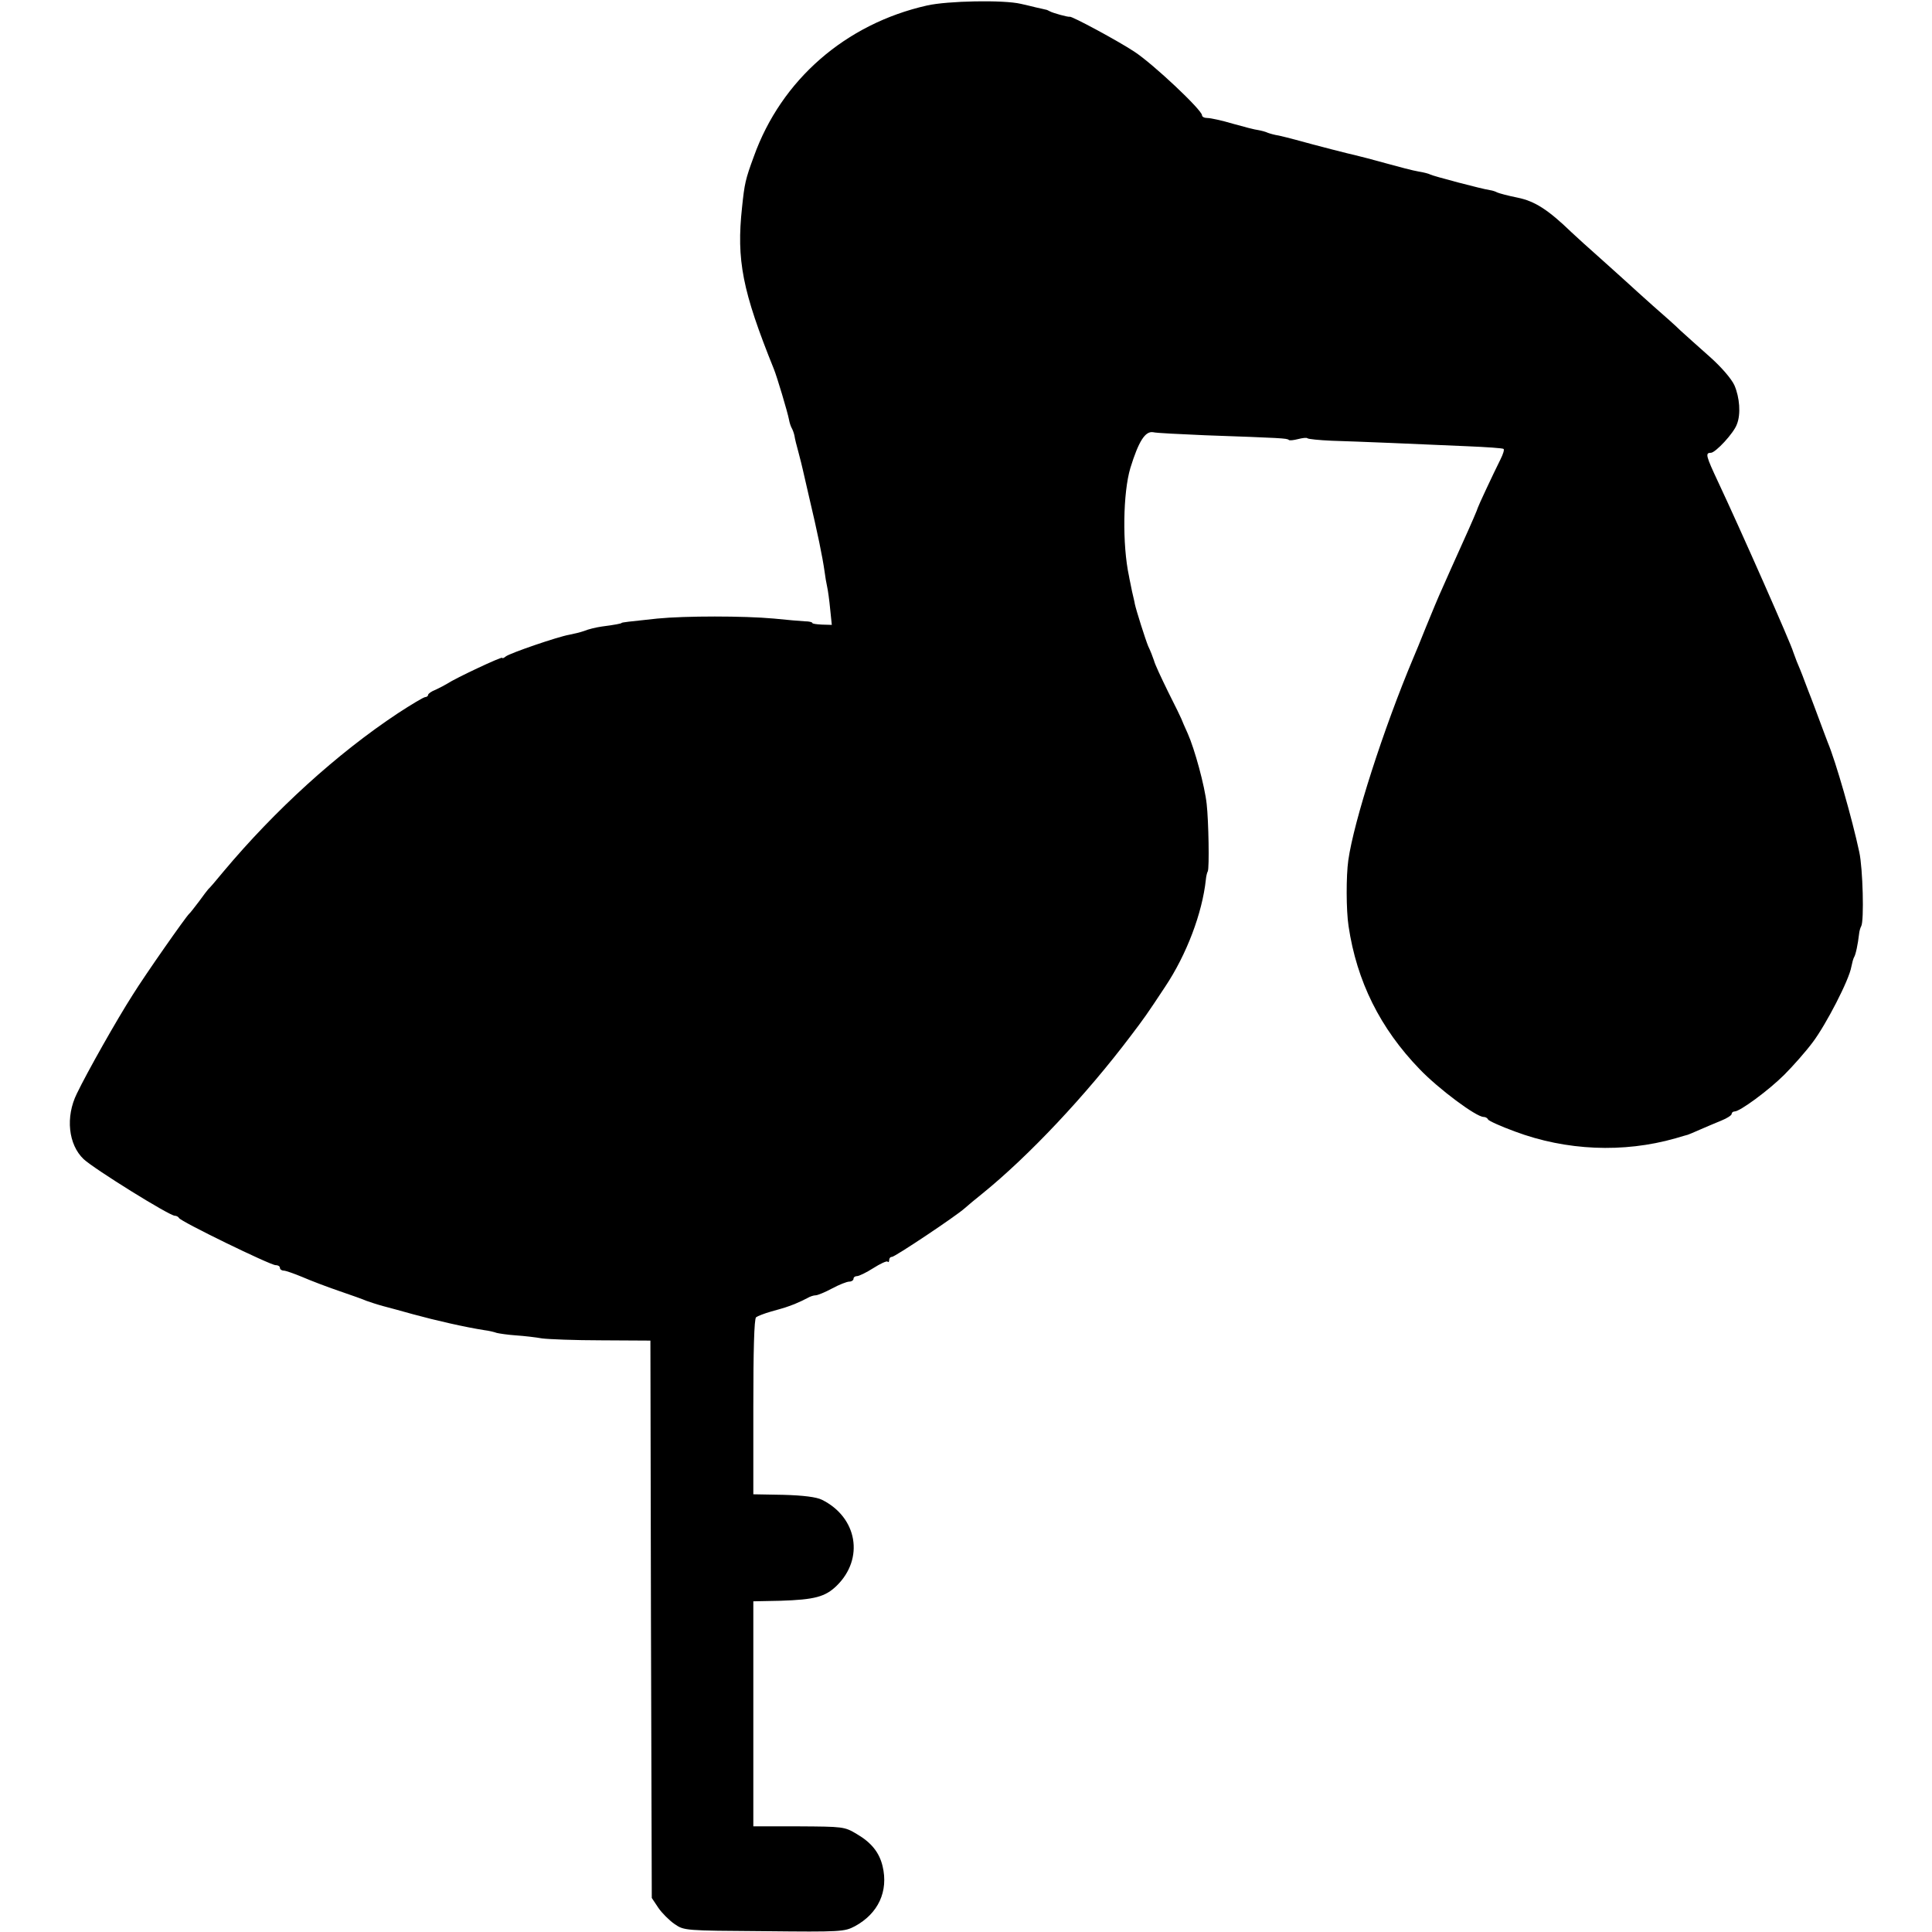
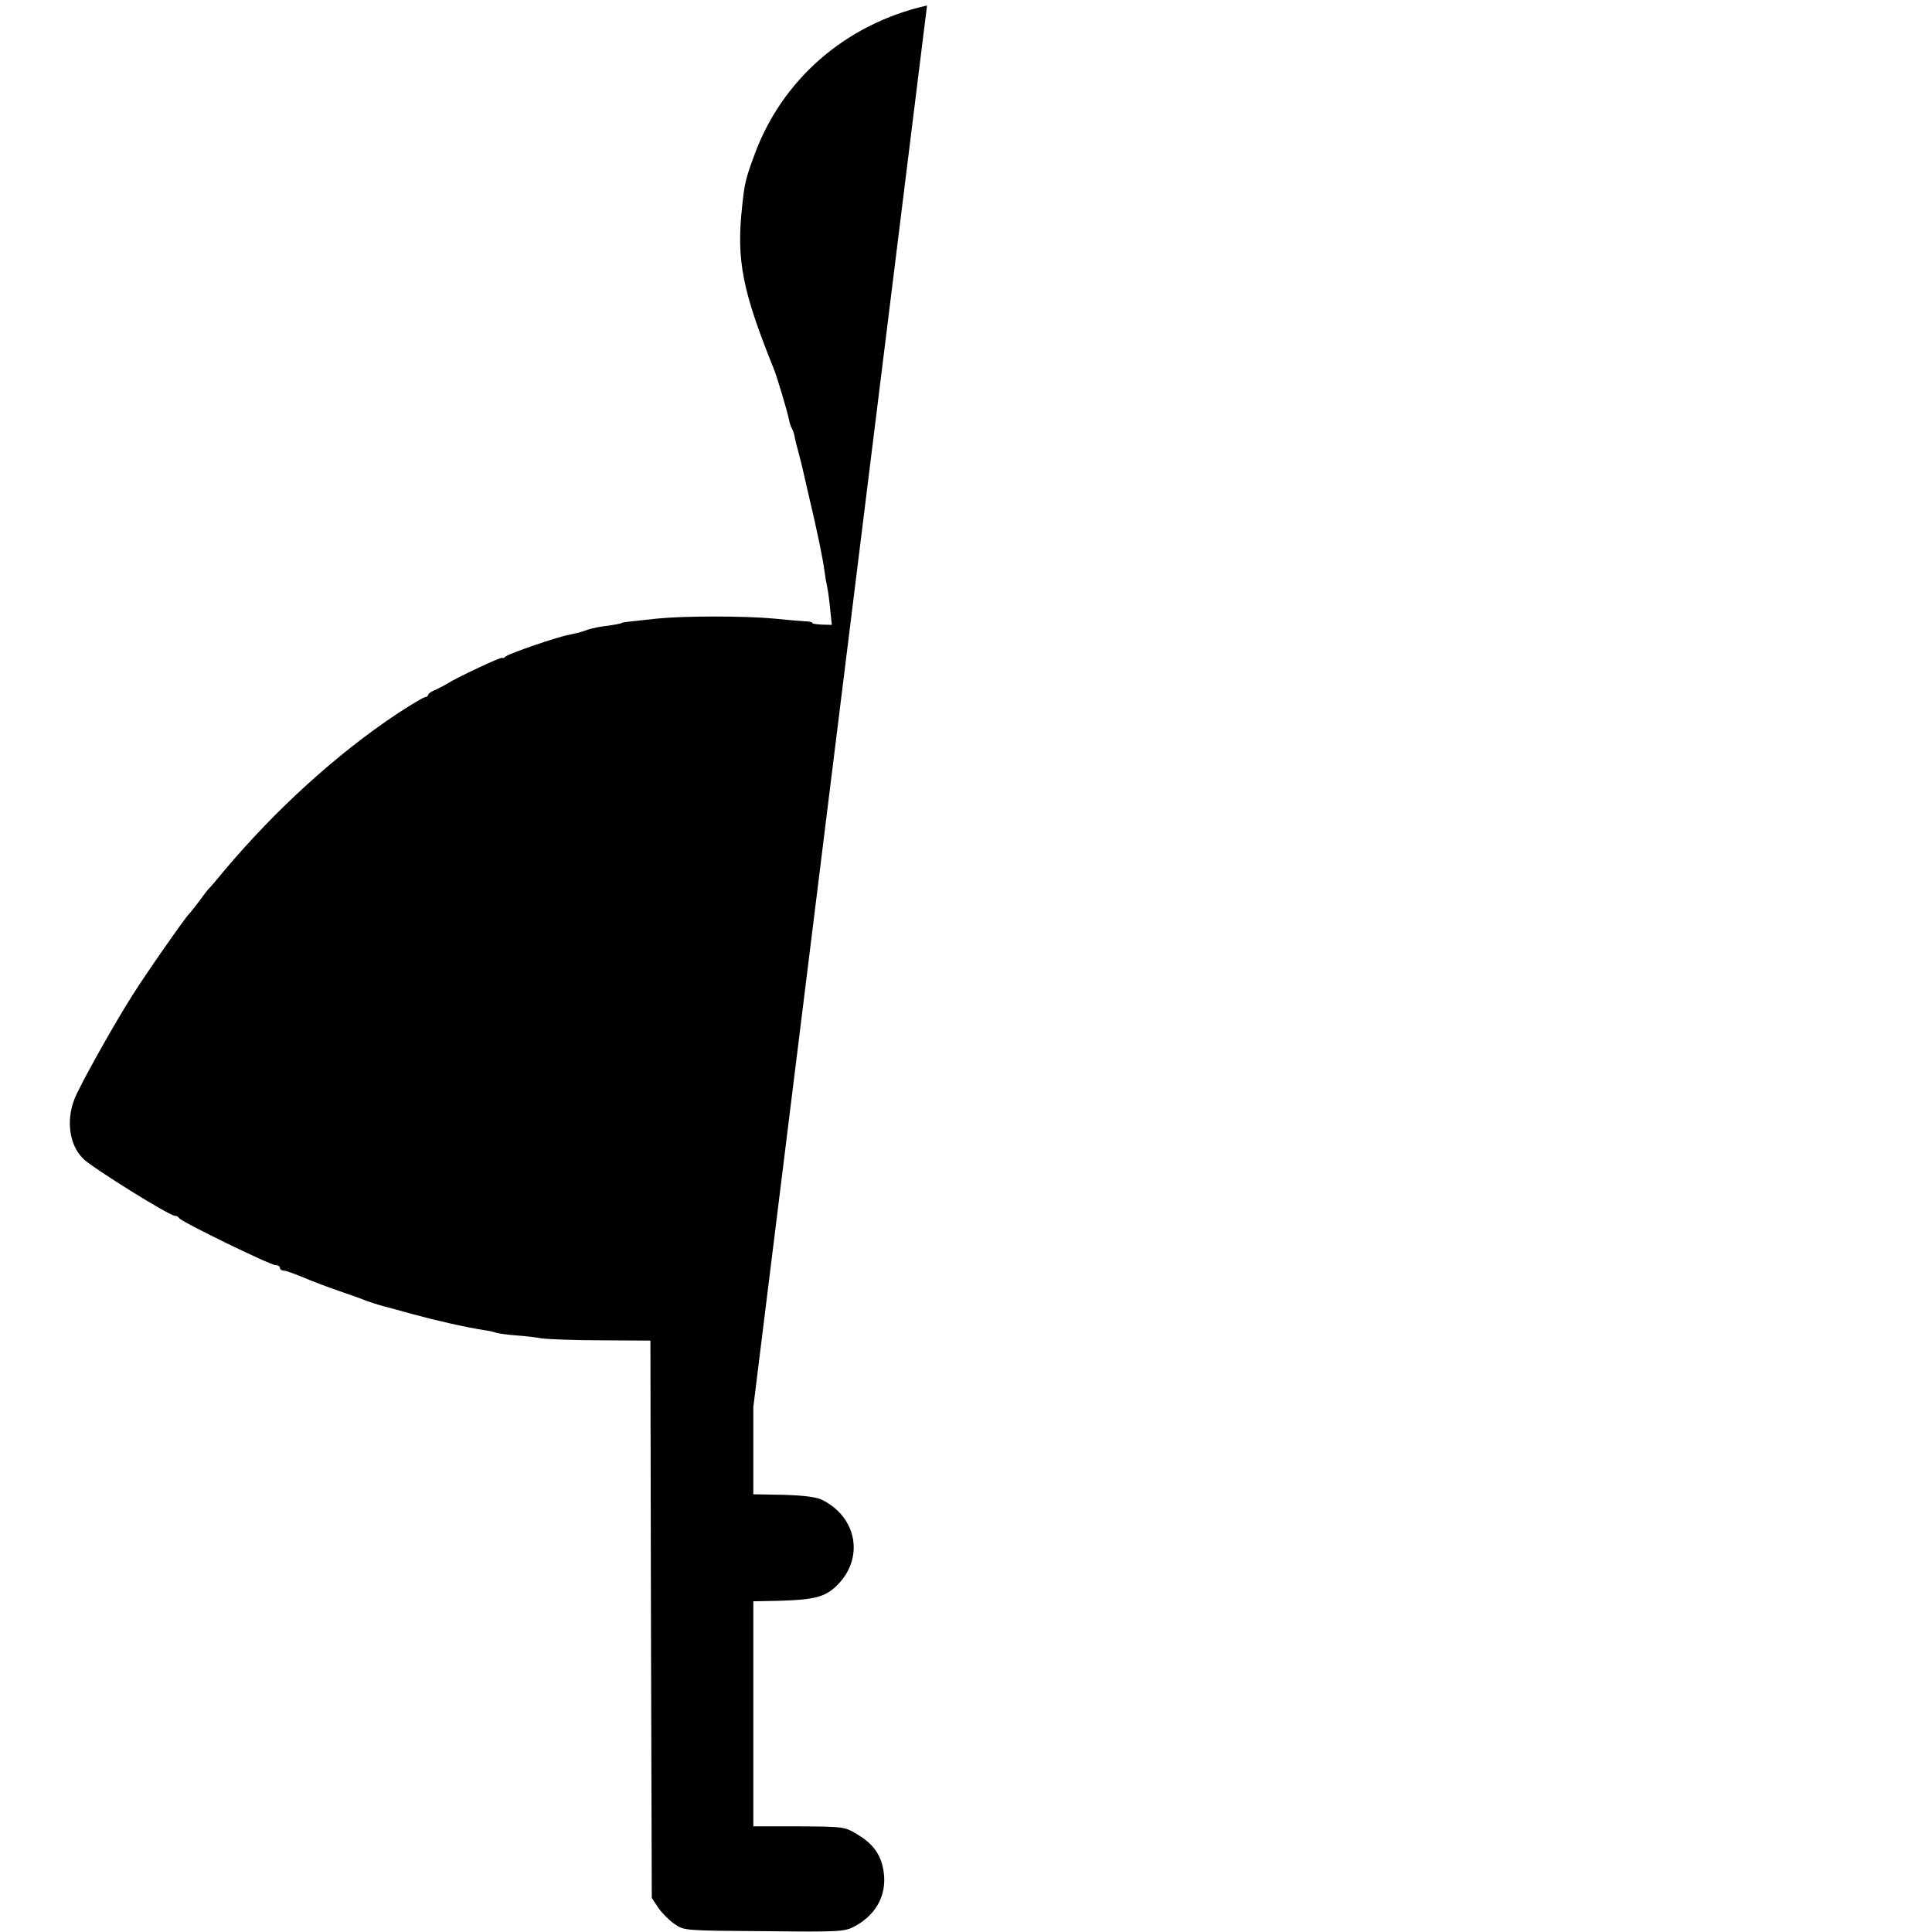
<svg xmlns="http://www.w3.org/2000/svg" version="1.0" width="704pt" height="704pt" viewBox="0 0 704 704" preserveAspectRatio="xMidYMid meet">
  <g transform="translate(0,704) scale(0.1,-0.1)" fill="#000000" stroke="none">
-     <path d="M3378 7020 c-297 -67 -531 -271 -631 -550 -31 -84 -34 -99 -43 -185 -21 -193 1 -305 116 -590 11 -27 50 -157 55 -184 2 -12 7 -26 10 -31 3 -5 8 -18 10 -28 1 -9 8 -37 15 -62 7 -25 13 -52 15 -60 2 -8 12 -53 23 -100 31 -131 49 -218 57 -275 2 -16 6 -40 9 -53 3 -13 8 -49 11 -81 l6 -58 -36 1 c-19 1 -35 3 -35 6 0 3 -12 6 -27 6 -16 1 -66 5 -113 10 -110 10 -323 10 -425 0 -105 -11 -130 -14 -130 -16 0 -2 -25 -7 -72 -13 -21 -3 -50 -10 -64 -16 -14 -5 -39 -11 -55 -14 -41 -7 -216 -67 -231 -79 -7 -6 -13 -8 -13 -5 0 6 -172 -75 -200 -94 -8 -5 -27 -15 -42 -22 -16 -6 -28 -15 -28 -19 0 -4 -5 -8 -10 -8 -6 0 -51 -27 -100 -59 -222 -147 -448 -353 -635 -576 -27 -33 -52 -62 -56 -65 -3 -3 -18 -23 -34 -45 -17 -22 -32 -42 -36 -45 -12 -11 -158 -219 -206 -296 -57 -89 -165 -280 -203 -359 -42 -85 -31 -186 25 -239 39 -36 312 -206 332 -206 6 0 13 -4 15 -8 4 -12 333 -172 352 -172 9 0 16 -4 16 -10 0 -5 6 -10 14 -10 7 0 38 -11 67 -23 30 -13 90 -36 134 -51 44 -15 89 -31 100 -36 11 -4 38 -13 60 -19 22 -6 72 -19 110 -30 84 -23 190 -47 260 -58 17 -2 37 -7 45 -10 8 -2 40 -7 70 -9 30 -2 73 -7 95 -11 22 -3 120 -7 217 -7 l178 -1 2 -1016 3 -1015 24 -36 c13 -19 40 -46 59 -59 35 -24 37 -24 327 -26 280 -3 292 -2 330 18 85 46 123 127 101 219 -12 50 -41 86 -94 117 -45 27 -50 27 -211 28 l-166 0 0 410 0 410 99 2 c124 4 163 14 205 55 101 99 75 249 -54 313 -20 10 -68 16 -140 18 l-110 2 0 318 c0 204 3 321 10 327 5 4 30 14 55 21 57 16 50 14 85 27 17 7 38 17 47 22 10 6 23 10 30 10 7 0 34 11 60 25 26 14 54 25 63 25 8 0 15 5 15 10 0 6 6 10 13 10 7 0 34 13 59 29 25 16 49 27 52 24 3 -4 6 -1 6 5 0 7 4 12 10 12 11 0 234 149 265 177 11 10 40 34 65 54 169 137 377 358 540 574 50 66 58 77 126 180 78 117 135 268 148 390 1 11 4 25 7 30 6 12 3 183 -4 245 -7 66 -44 201 -69 257 -12 26 -22 50 -23 53 -1 3 -22 47 -48 98 -25 51 -49 102 -52 115 -4 12 -13 36 -21 52 -10 24 -44 131 -49 155 0 3 -5 23 -10 45 -4 22 -10 47 -11 55 -25 116 -22 305 5 395 30 97 54 135 83 130 12 -3 97 -7 188 -11 281 -10 300 -11 306 -17 3 -3 18 -1 34 3 16 4 31 6 34 3 3 -3 43 -7 88 -9 99 -3 315 -12 493 -20 71 -3 132 -7 134 -10 3 -3 -2 -19 -11 -37 -29 -58 -82 -172 -83 -177 0 -3 -24 -59 -54 -125 -30 -66 -64 -143 -76 -170 -13 -28 -39 -91 -59 -140 -20 -50 -40 -99 -45 -110 -110 -261 -218 -598 -238 -740 -8 -57 -8 -181 1 -240 30 -201 115 -372 259 -521 69 -72 206 -174 233 -174 7 0 14 -4 16 -9 2 -5 46 -25 98 -44 187 -70 395 -79 585 -25 22 7 42 12 45 13 3 1 23 9 45 19 22 10 57 24 78 33 20 8 37 19 37 24 0 5 5 9 11 9 19 0 124 77 181 134 31 31 78 84 104 119 48 64 132 226 140 274 3 15 7 30 10 35 6 9 14 48 18 83 1 12 5 25 8 30 11 19 6 211 -7 270 -26 122 -86 331 -115 400 -4 11 -18 47 -30 80 -12 33 -26 69 -30 80 -4 11 -16 40 -25 65 -9 25 -22 56 -28 70 -5 14 -11 30 -13 35 -6 25 -193 448 -273 618 -45 96 -48 107 -27 107 17 0 84 72 95 104 15 37 10 98 -9 142 -11 24 -48 67 -91 105 -40 35 -87 78 -105 94 -17 17 -62 57 -100 90 -37 33 -79 71 -93 84 -14 13 -59 53 -100 90 -41 36 -88 79 -104 94 -86 83 -134 114 -198 127 -35 7 -68 16 -74 19 -5 3 -17 7 -25 8 -29 4 -210 52 -218 57 -5 3 -24 8 -43 11 -19 3 -72 17 -119 30 -47 13 -96 26 -110 29 -23 5 -141 35 -220 57 -19 5 -46 12 -60 15 -14 2 -32 7 -40 10 -8 4 -24 8 -35 10 -11 1 -53 12 -92 23 -40 12 -82 21 -93 21 -11 0 -20 4 -20 10 0 19 -178 187 -247 232 -59 39 -228 130 -235 127 -6 -2 -63 14 -73 20 -5 3 -12 6 -15 6 -3 1 -18 4 -35 8 -16 4 -41 10 -55 13 -63 15 -267 11 -342 -6z" />
+     <path d="M3378 7020 c-297 -67 -531 -271 -631 -550 -31 -84 -34 -99 -43 -185 -21 -193 1 -305 116 -590 11 -27 50 -157 55 -184 2 -12 7 -26 10 -31 3 -5 8 -18 10 -28 1 -9 8 -37 15 -62 7 -25 13 -52 15 -60 2 -8 12 -53 23 -100 31 -131 49 -218 57 -275 2 -16 6 -40 9 -53 3 -13 8 -49 11 -81 l6 -58 -36 1 c-19 1 -35 3 -35 6 0 3 -12 6 -27 6 -16 1 -66 5 -113 10 -110 10 -323 10 -425 0 -105 -11 -130 -14 -130 -16 0 -2 -25 -7 -72 -13 -21 -3 -50 -10 -64 -16 -14 -5 -39 -11 -55 -14 -41 -7 -216 -67 -231 -79 -7 -6 -13 -8 -13 -5 0 6 -172 -75 -200 -94 -8 -5 -27 -15 -42 -22 -16 -6 -28 -15 -28 -19 0 -4 -5 -8 -10 -8 -6 0 -51 -27 -100 -59 -222 -147 -448 -353 -635 -576 -27 -33 -52 -62 -56 -65 -3 -3 -18 -23 -34 -45 -17 -22 -32 -42 -36 -45 -12 -11 -158 -219 -206 -296 -57 -89 -165 -280 -203 -359 -42 -85 -31 -186 25 -239 39 -36 312 -206 332 -206 6 0 13 -4 15 -8 4 -12 333 -172 352 -172 9 0 16 -4 16 -10 0 -5 6 -10 14 -10 7 0 38 -11 67 -23 30 -13 90 -36 134 -51 44 -15 89 -31 100 -36 11 -4 38 -13 60 -19 22 -6 72 -19 110 -30 84 -23 190 -47 260 -58 17 -2 37 -7 45 -10 8 -2 40 -7 70 -9 30 -2 73 -7 95 -11 22 -3 120 -7 217 -7 l178 -1 2 -1016 3 -1015 24 -36 c13 -19 40 -46 59 -59 35 -24 37 -24 327 -26 280 -3 292 -2 330 18 85 46 123 127 101 219 -12 50 -41 86 -94 117 -45 27 -50 27 -211 28 l-166 0 0 410 0 410 99 2 c124 4 163 14 205 55 101 99 75 249 -54 313 -20 10 -68 16 -140 18 l-110 2 0 318 z" />
  </g>
</svg>